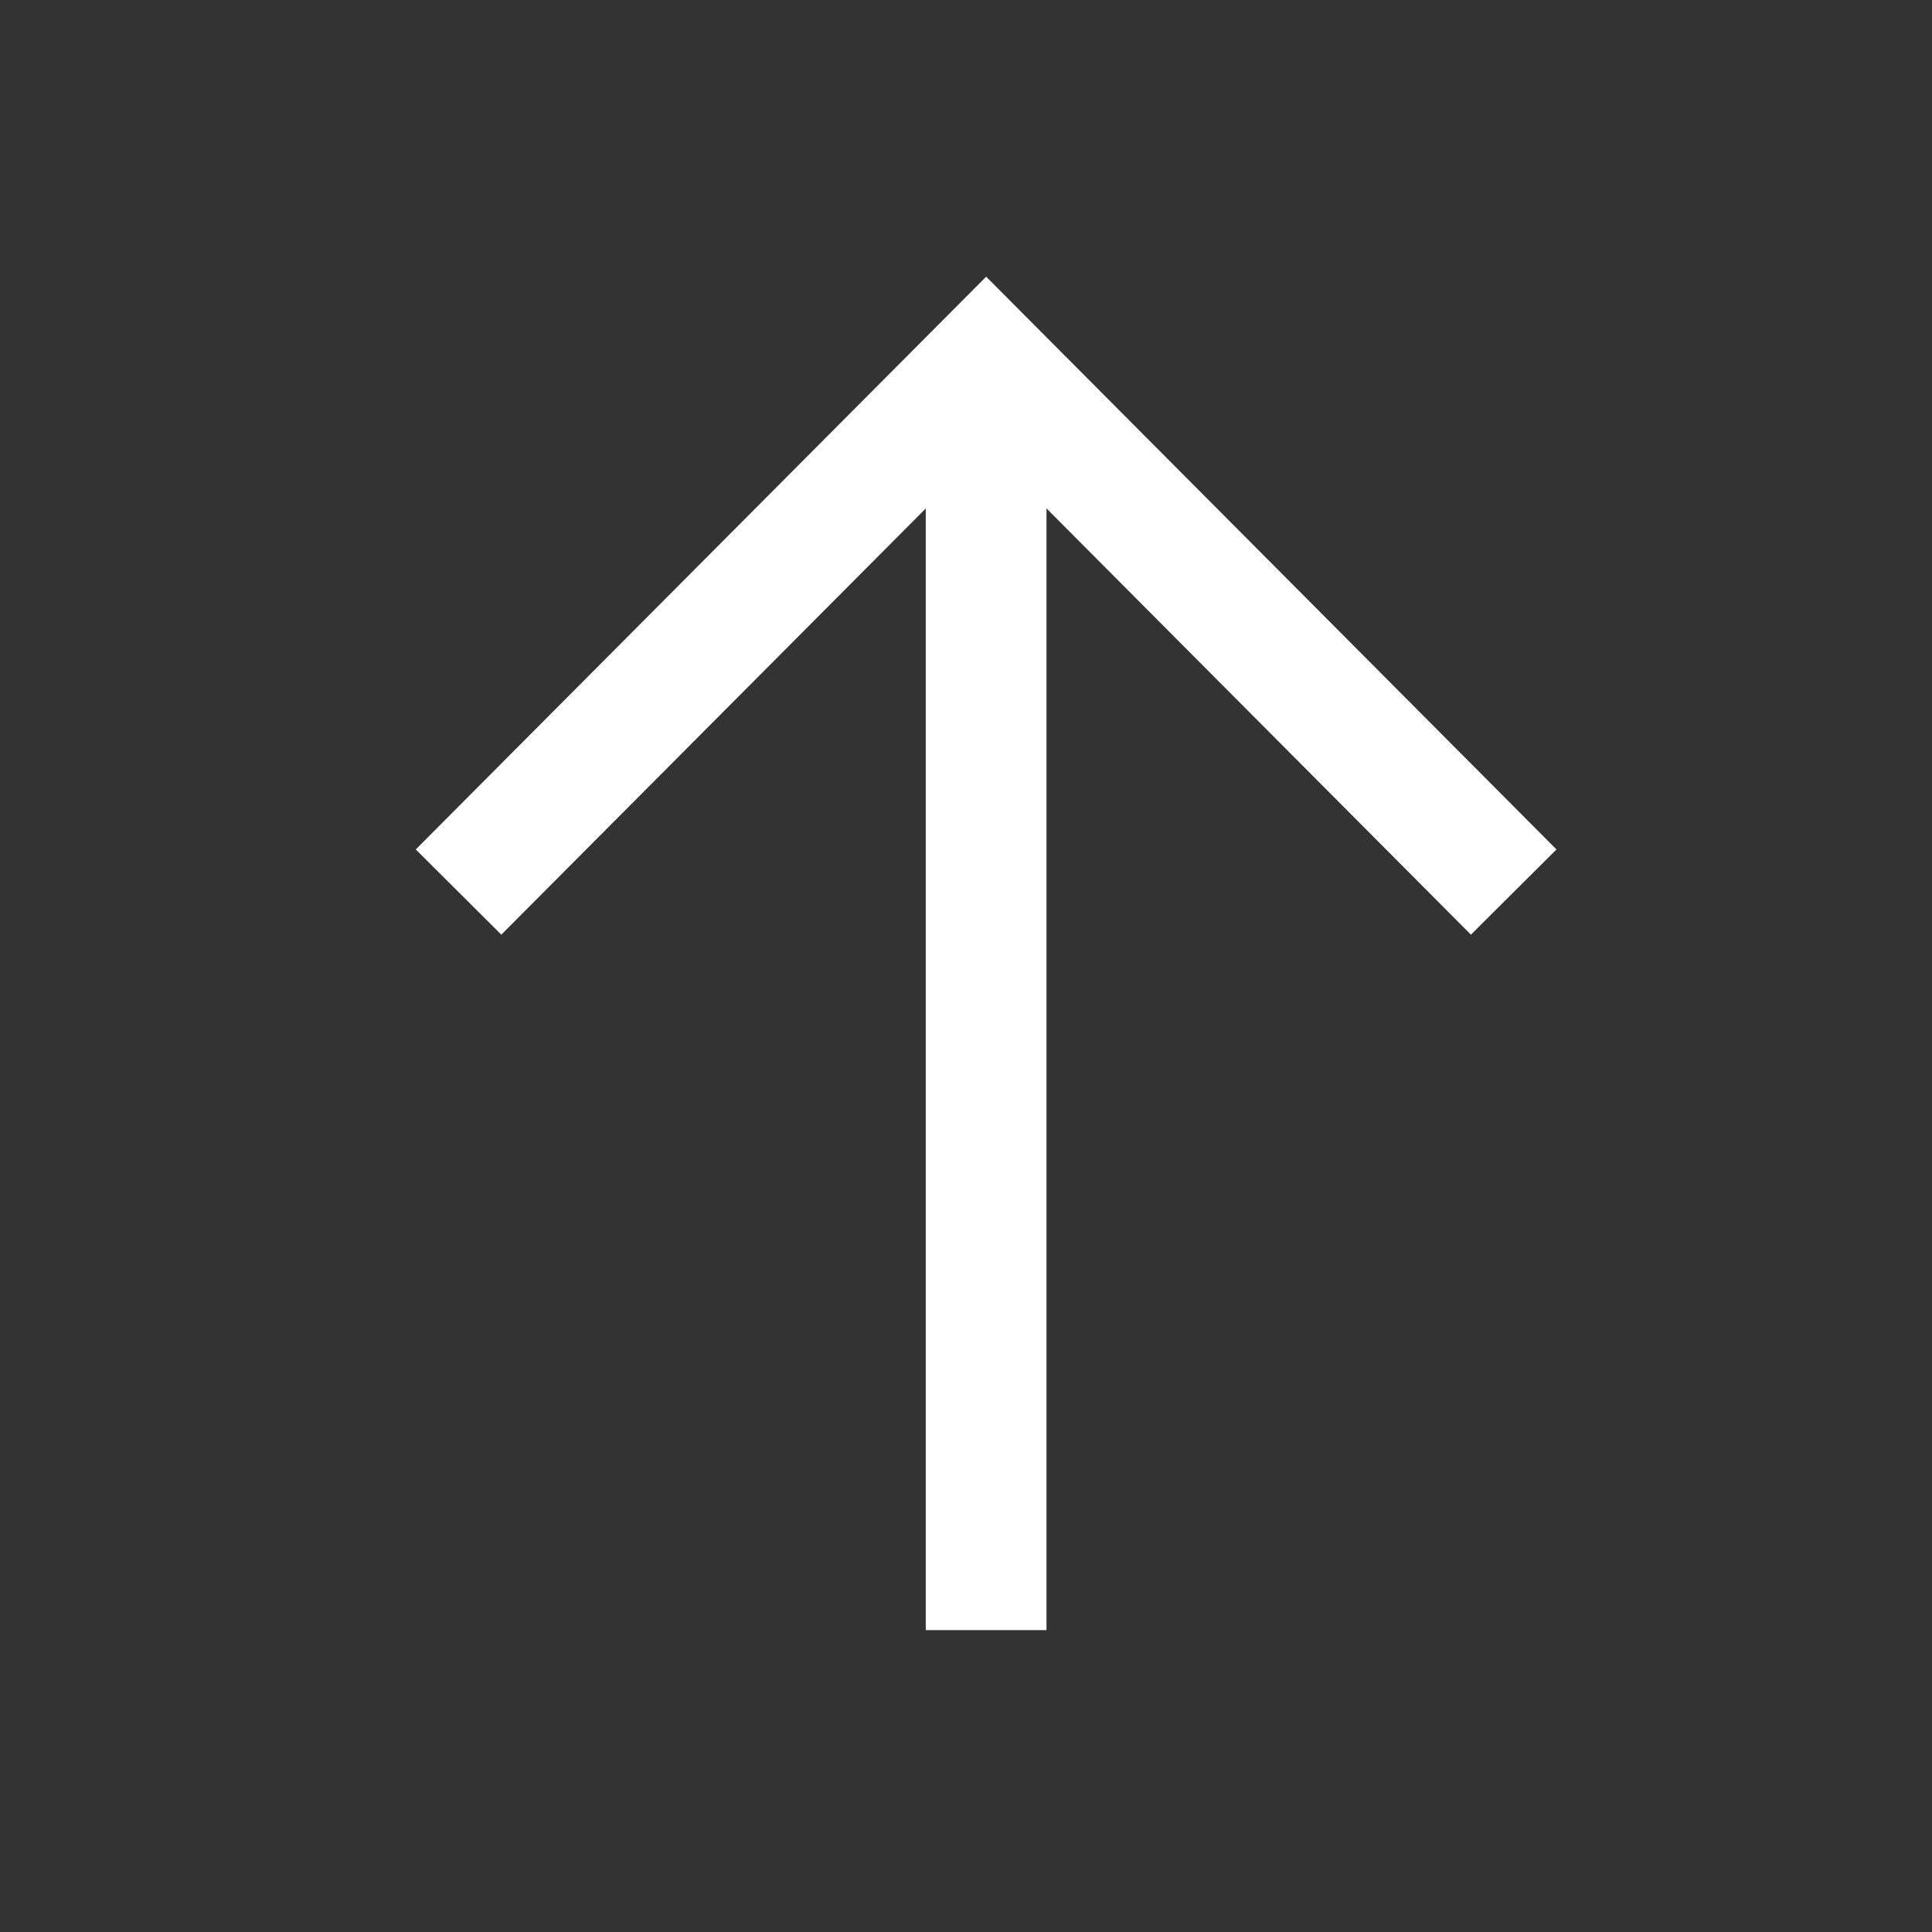
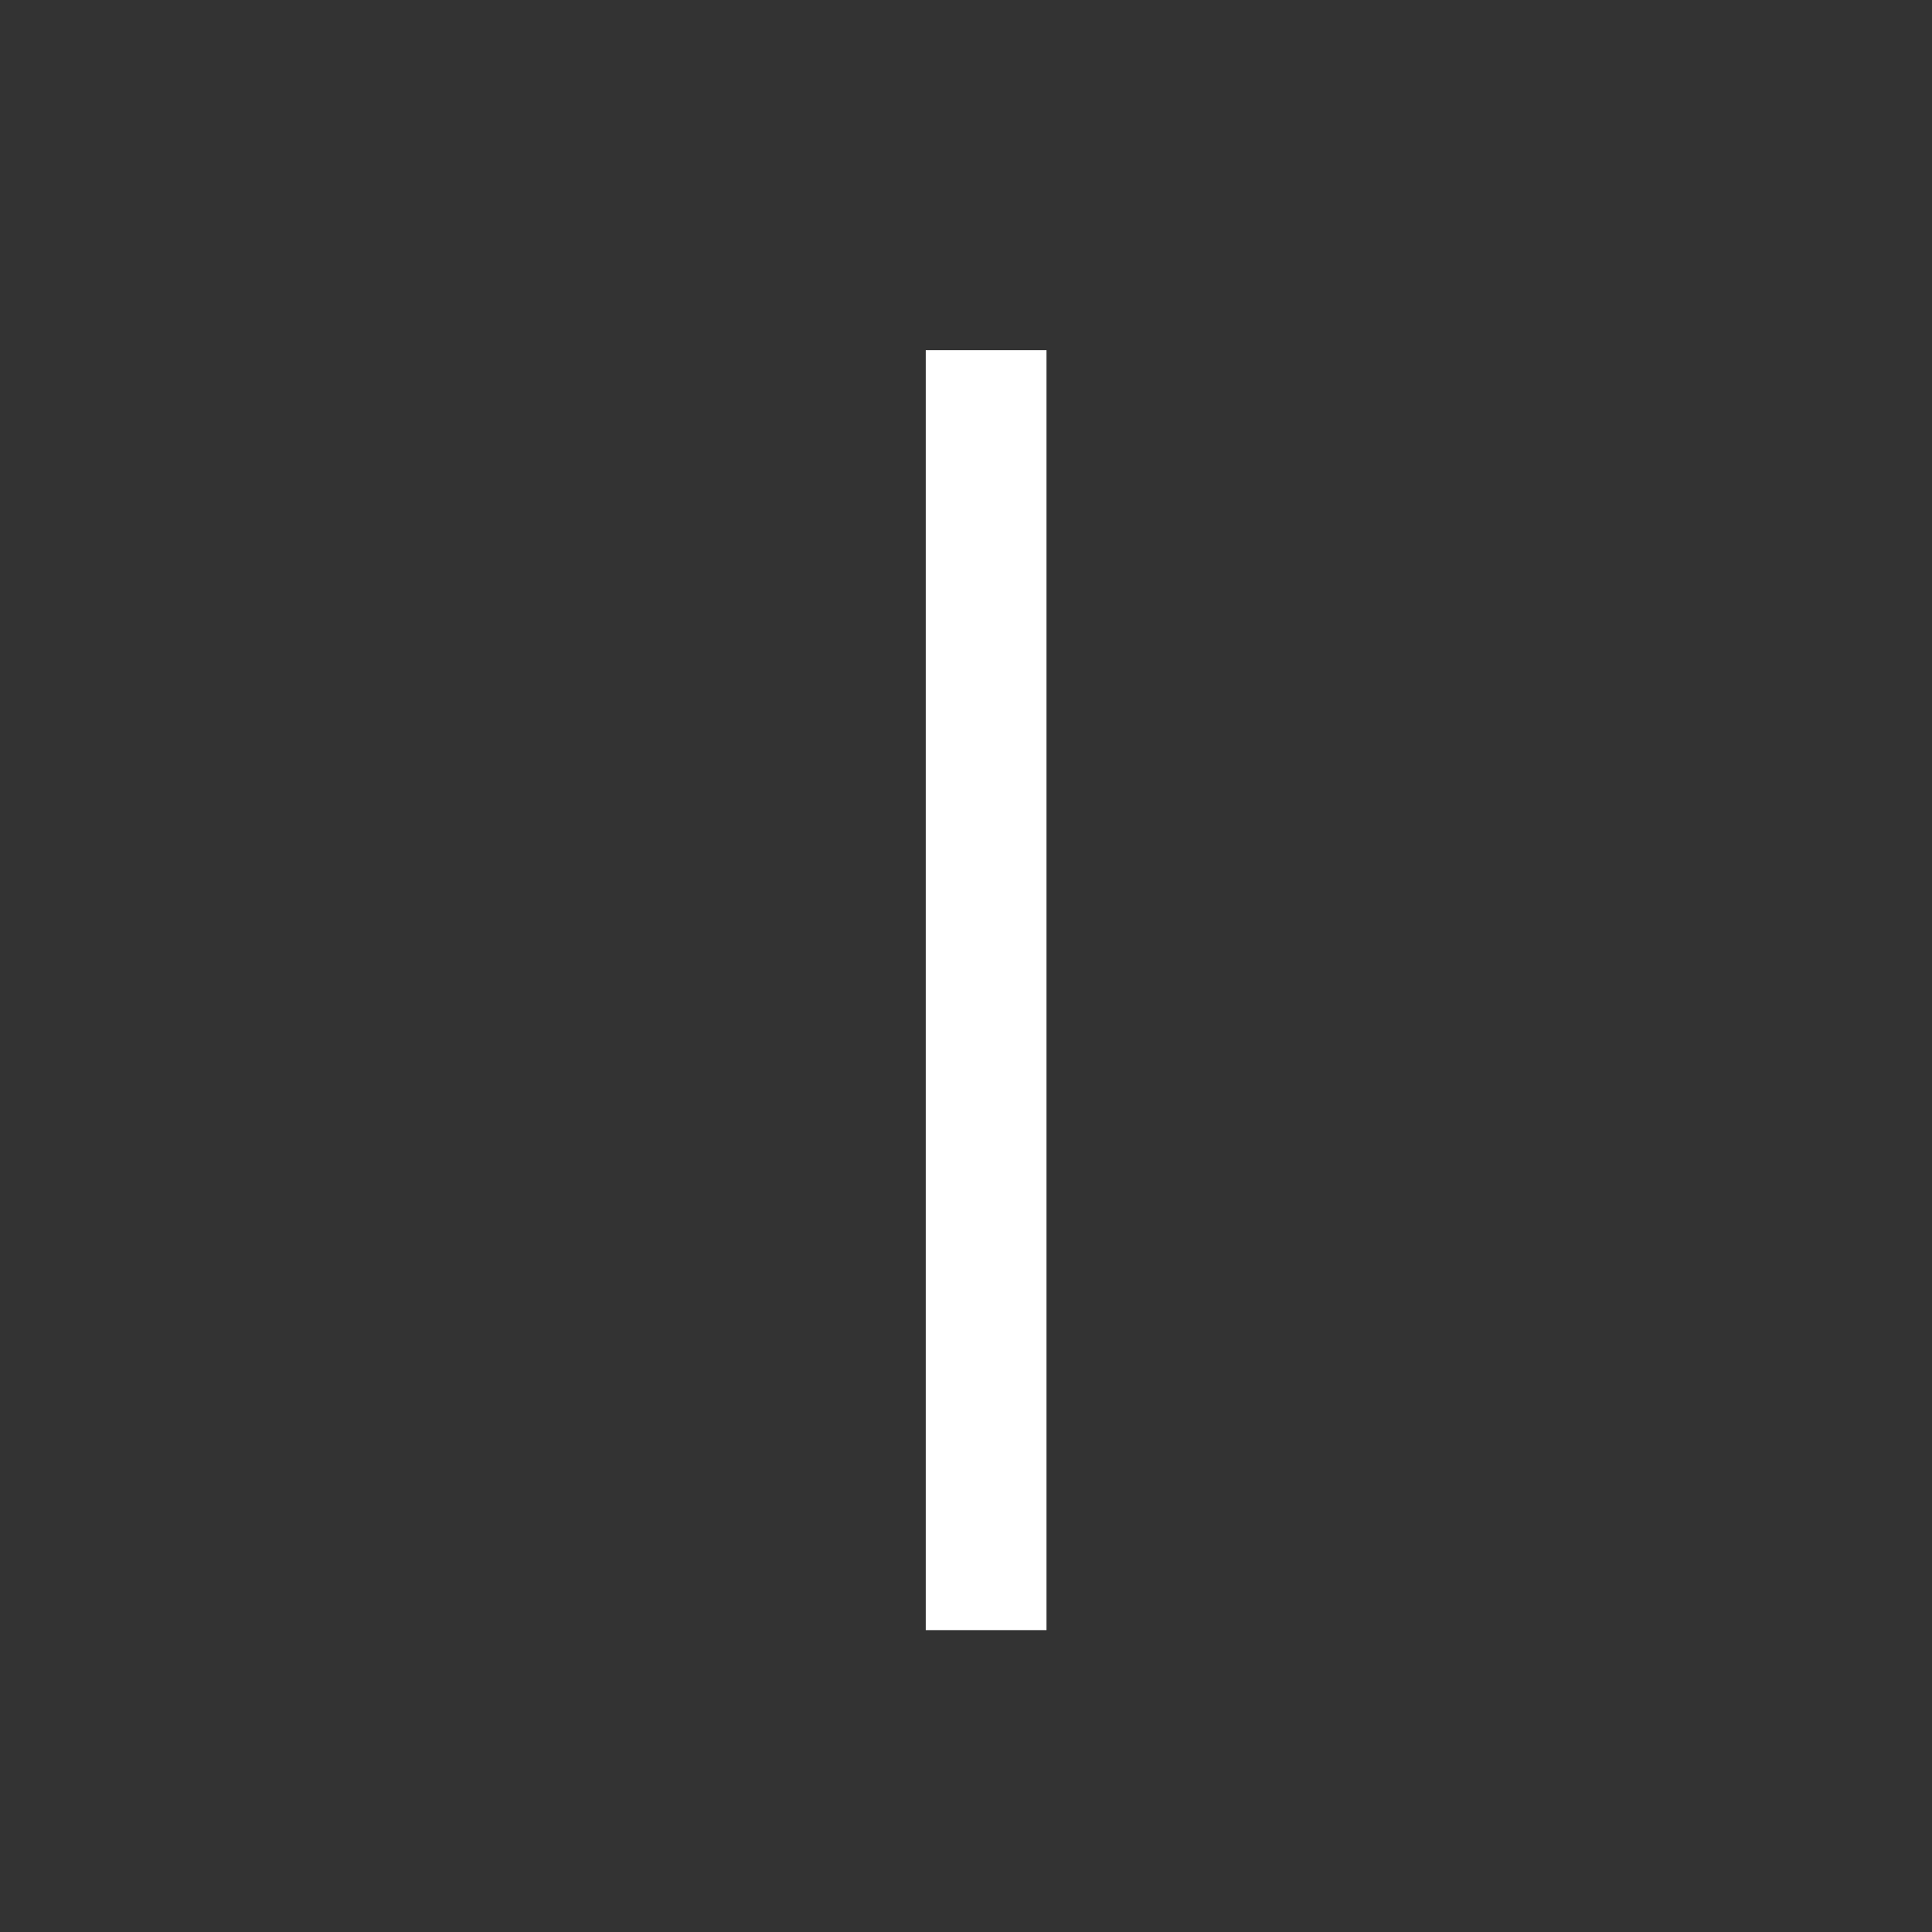
<svg xmlns="http://www.w3.org/2000/svg" width="48" height="48" viewBox="0 0 48 48" fill="none">
  <rect x="0" y="0" width="48" height="48" fill="#333333" stroke="none" />
  <path d="M24.5 10.2V39" stroke="white" stroke-width="3" stroke-linecap="square" />
-   <path d="M36.549 21.1L24.501 9L12.451 21.1" stroke="white" stroke-width="3" stroke-linecap="square" />
</svg>